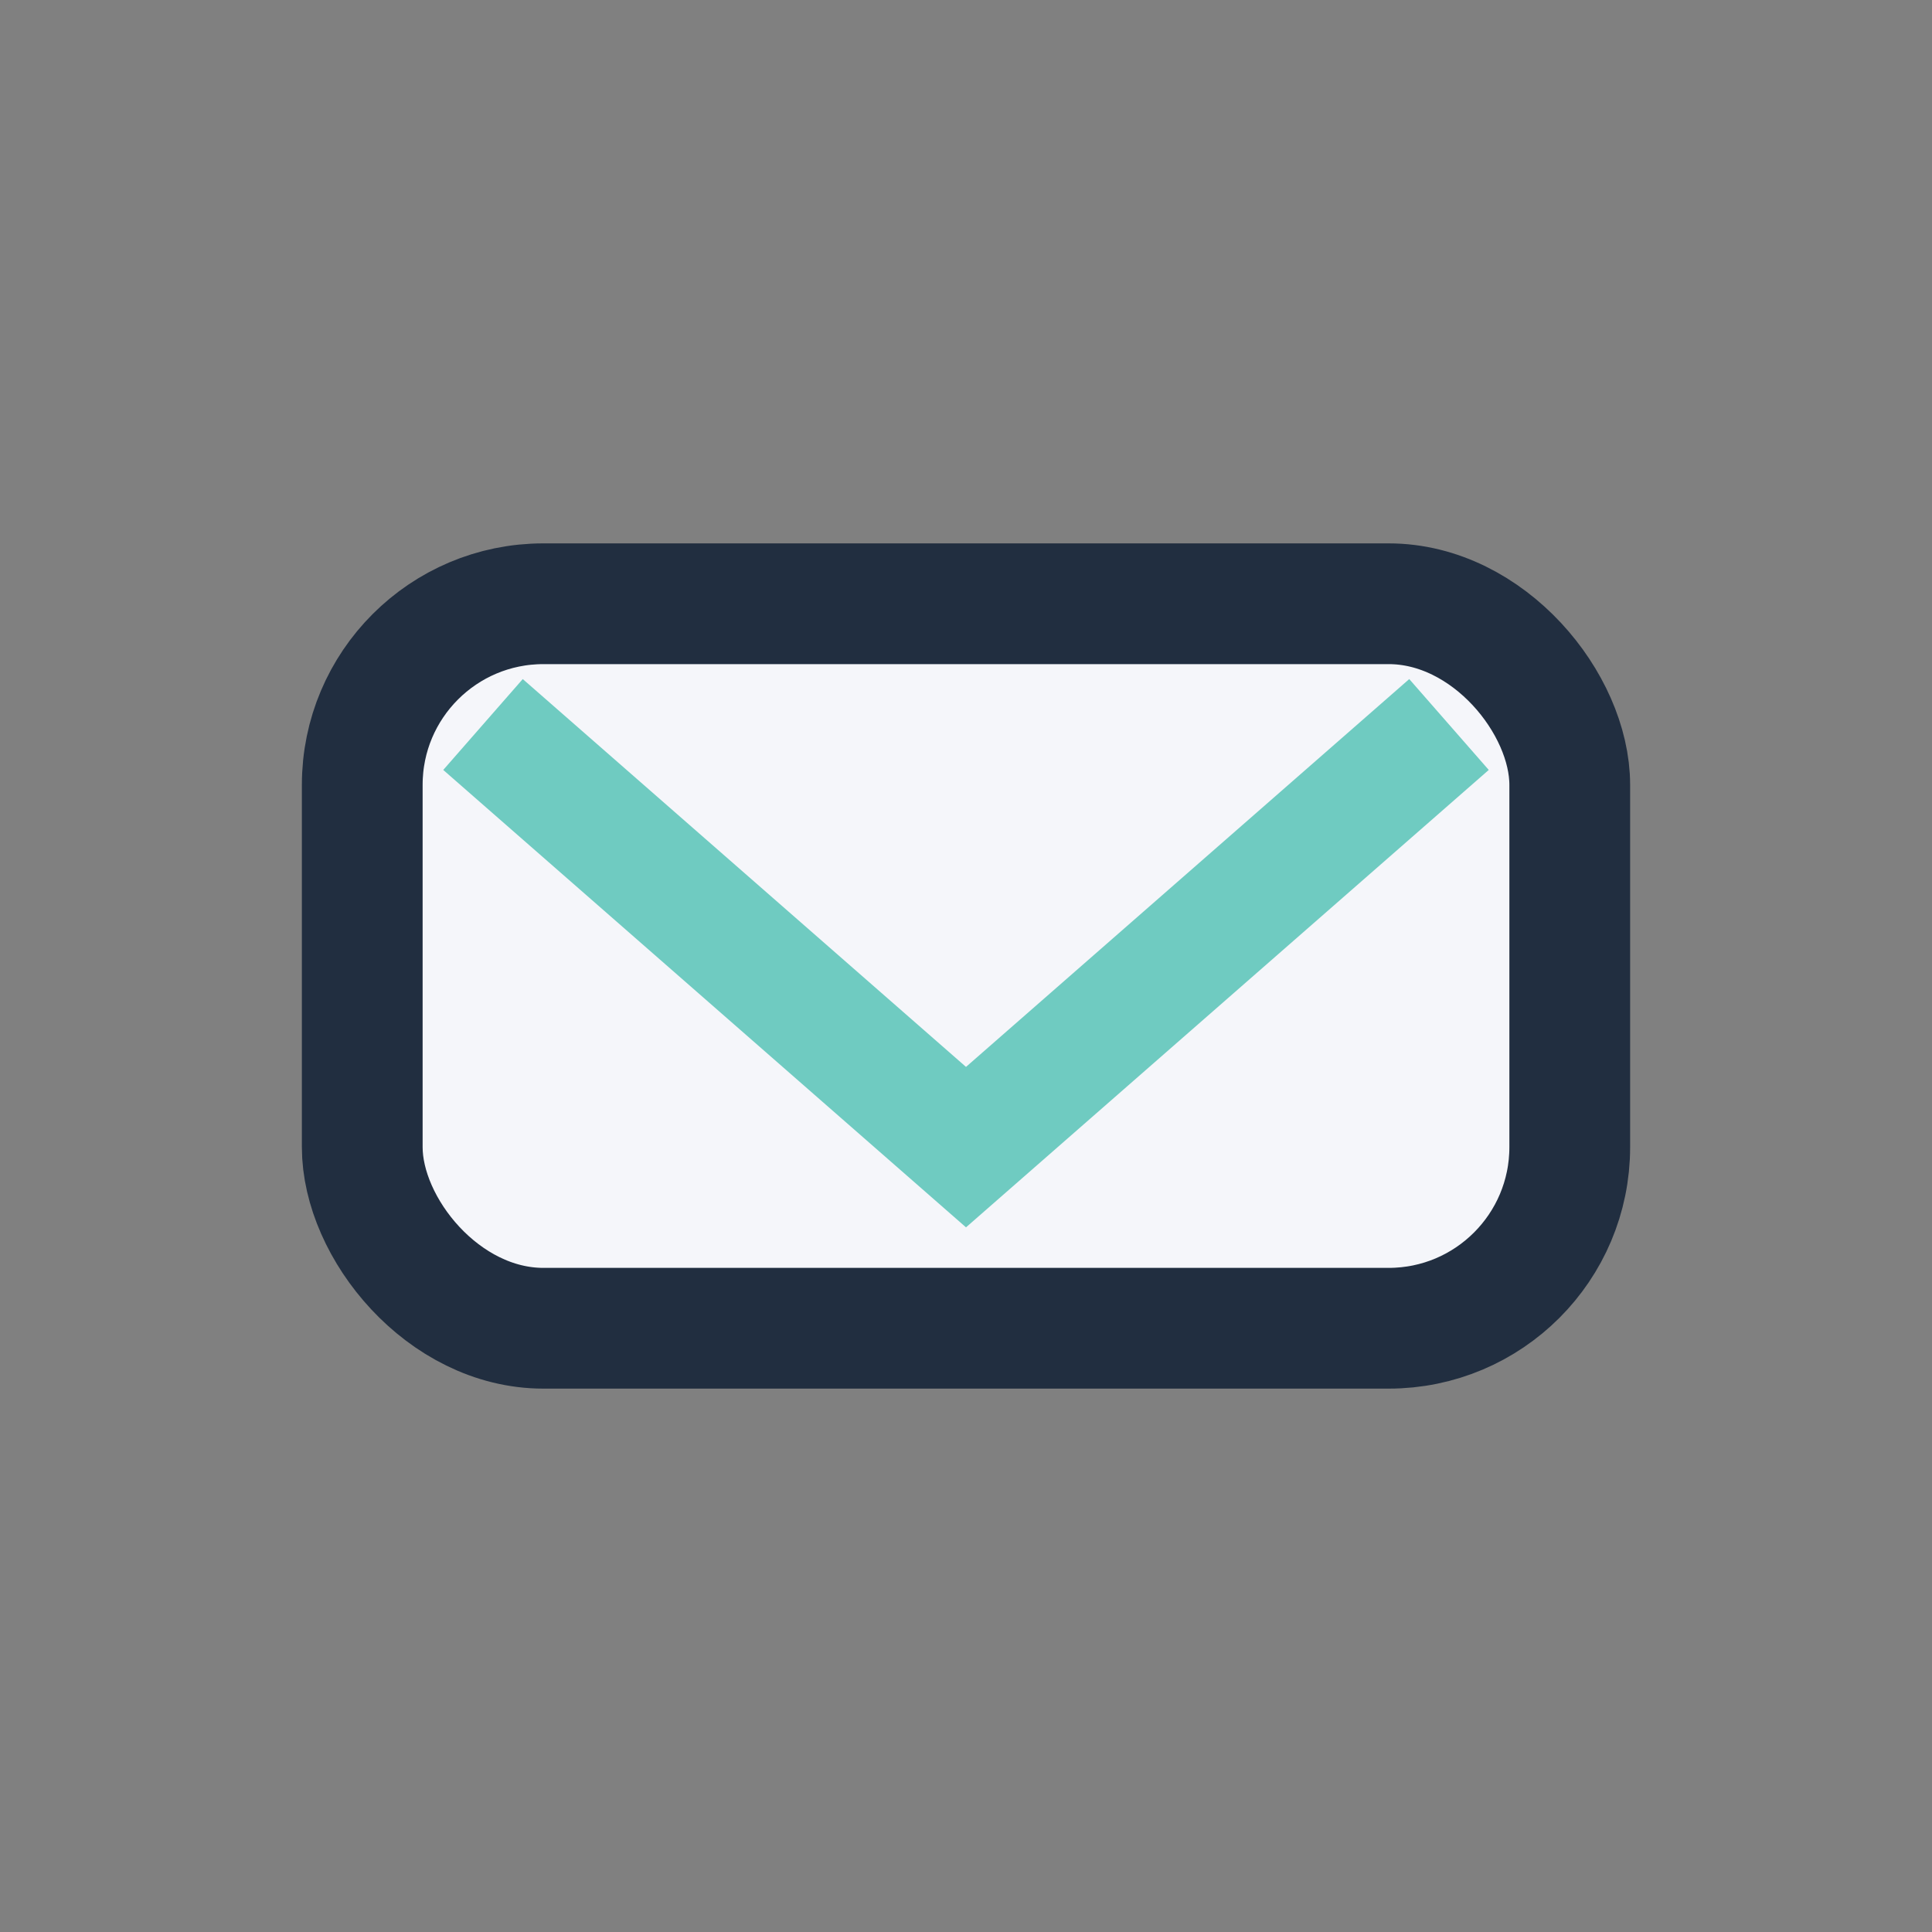
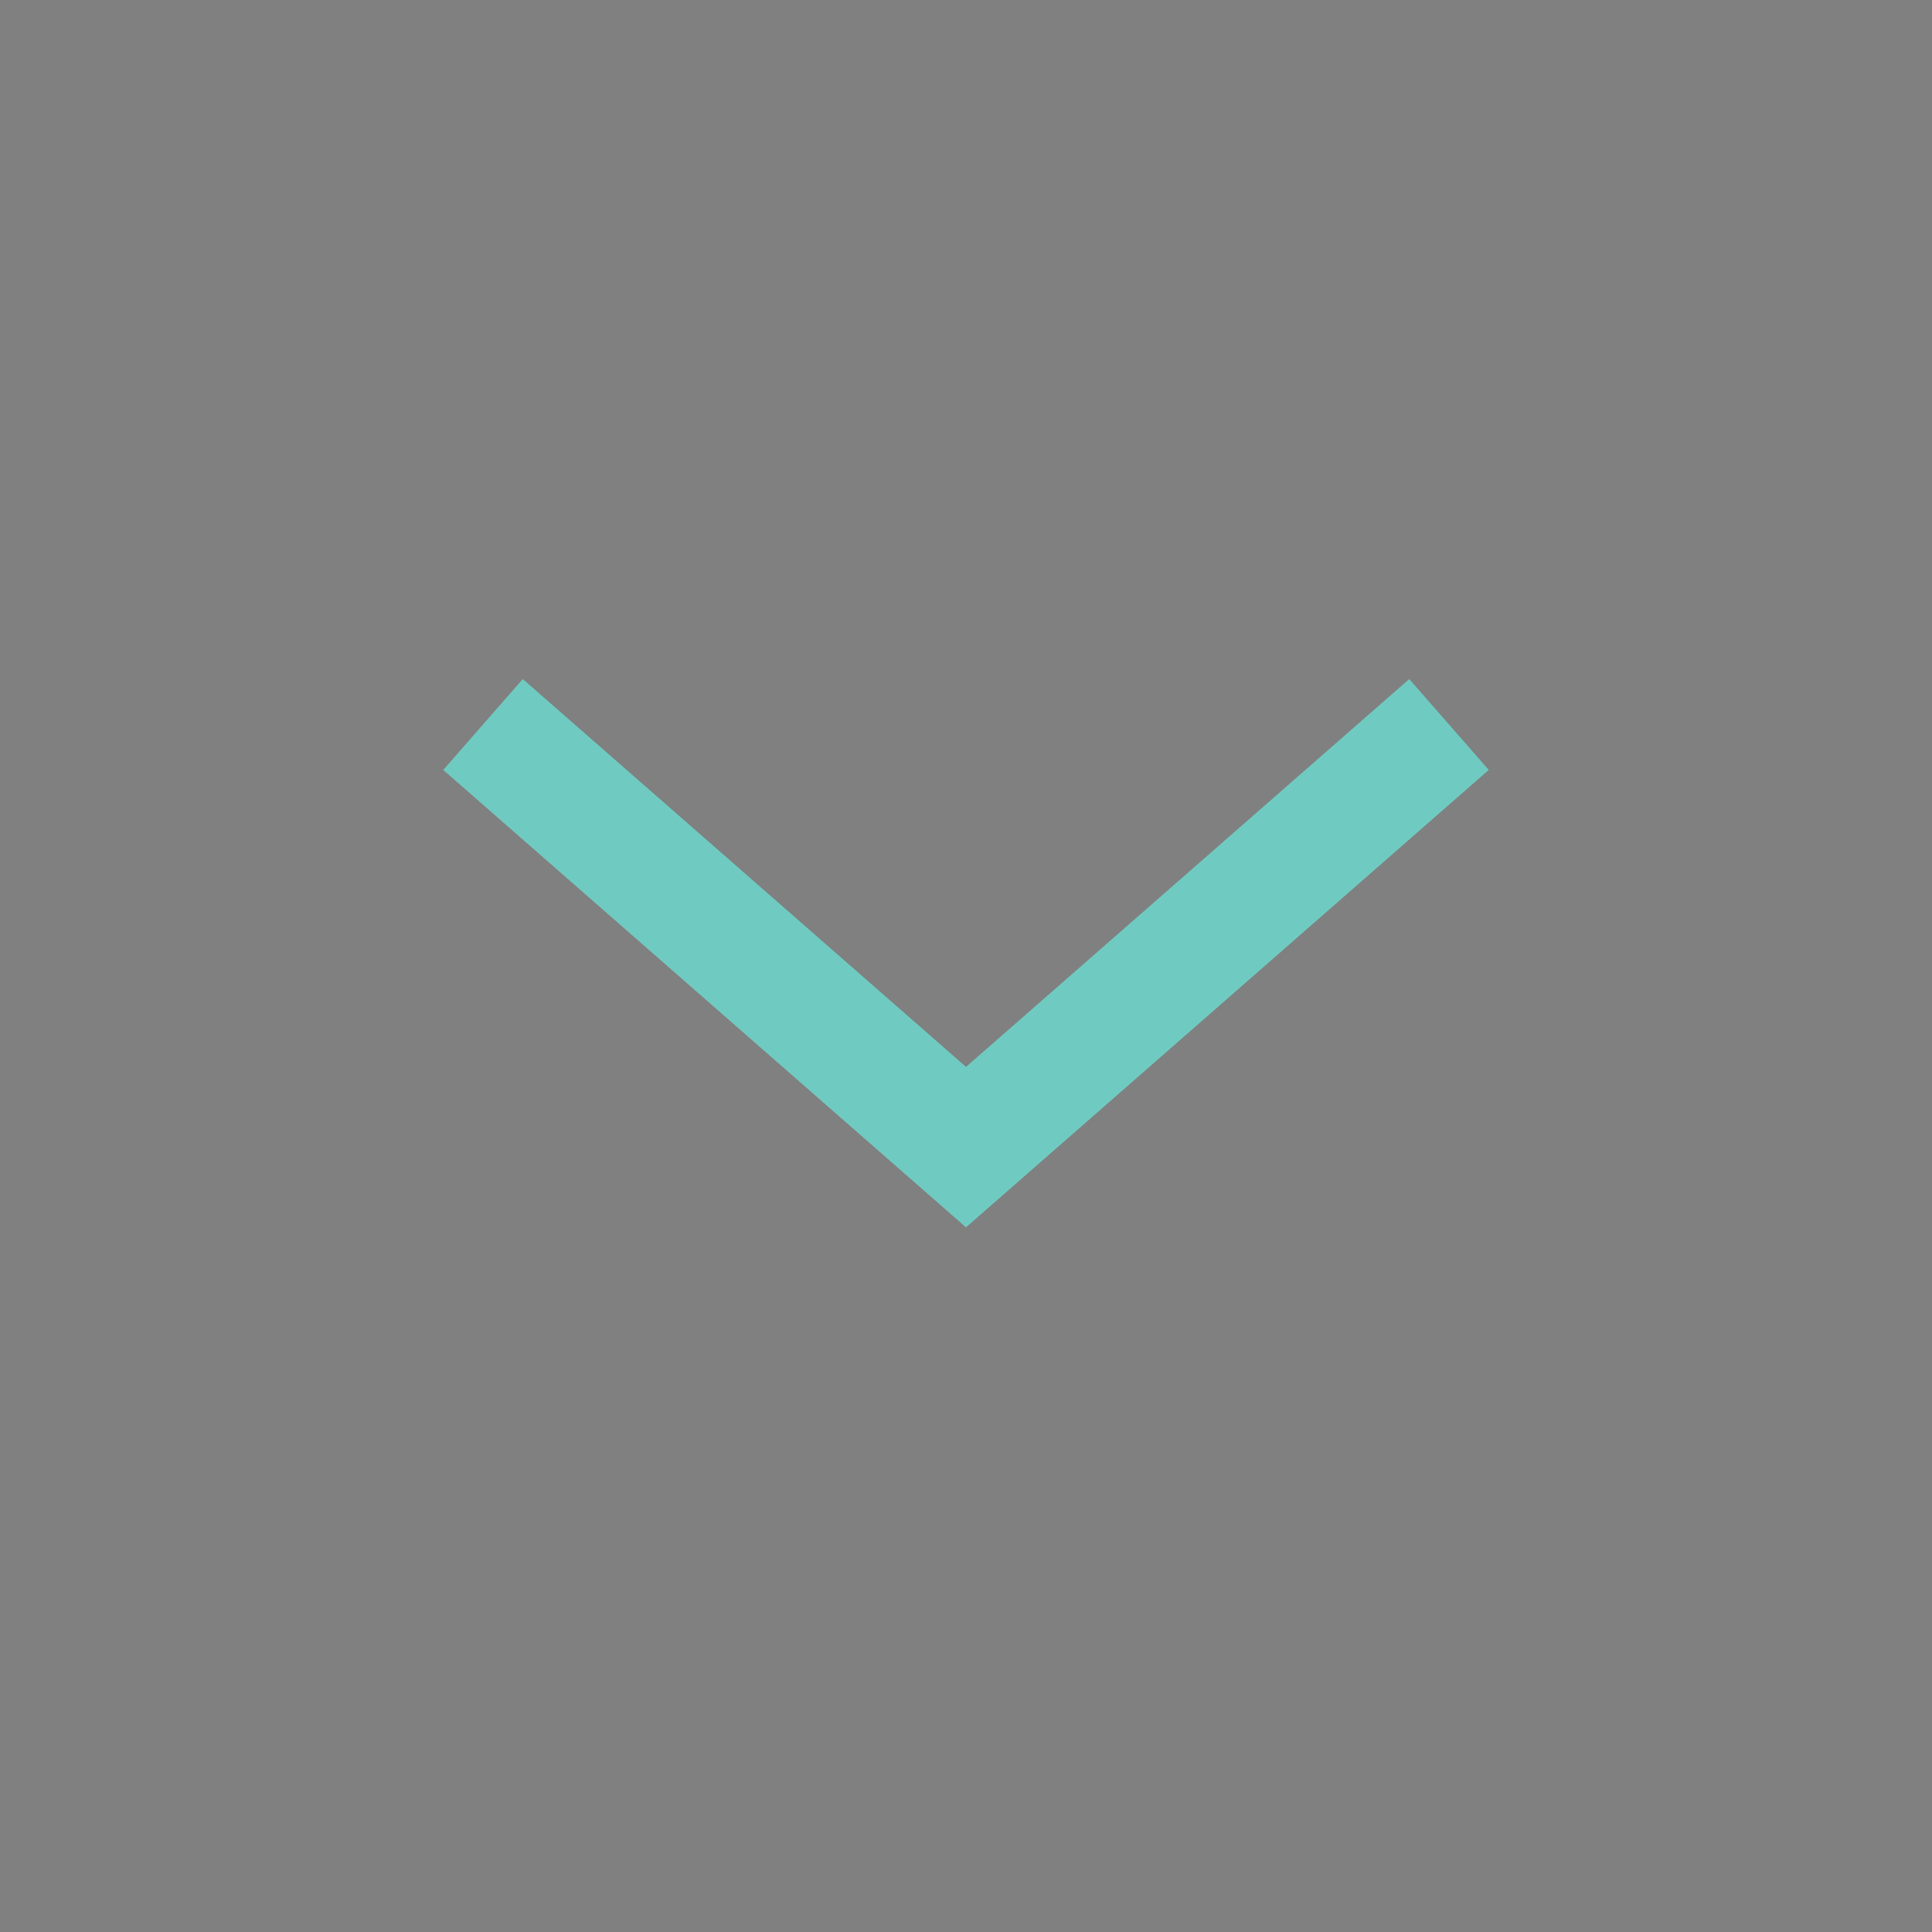
<svg xmlns="http://www.w3.org/2000/svg" width="32" height="32" viewBox="0 0 32 32">
  <rect x="0" y="0" width="32" height="32" fill="#808080" stroke="none" />
-   <rect x="6" y="10" width="20" height="12" rx="3" fill="#F5F6FA" stroke="#212E40" stroke-width="2" />
  <path d="M8 12l8 7 8-7" stroke="#6FCBC1" stroke-width="2" fill="none" />
</svg>